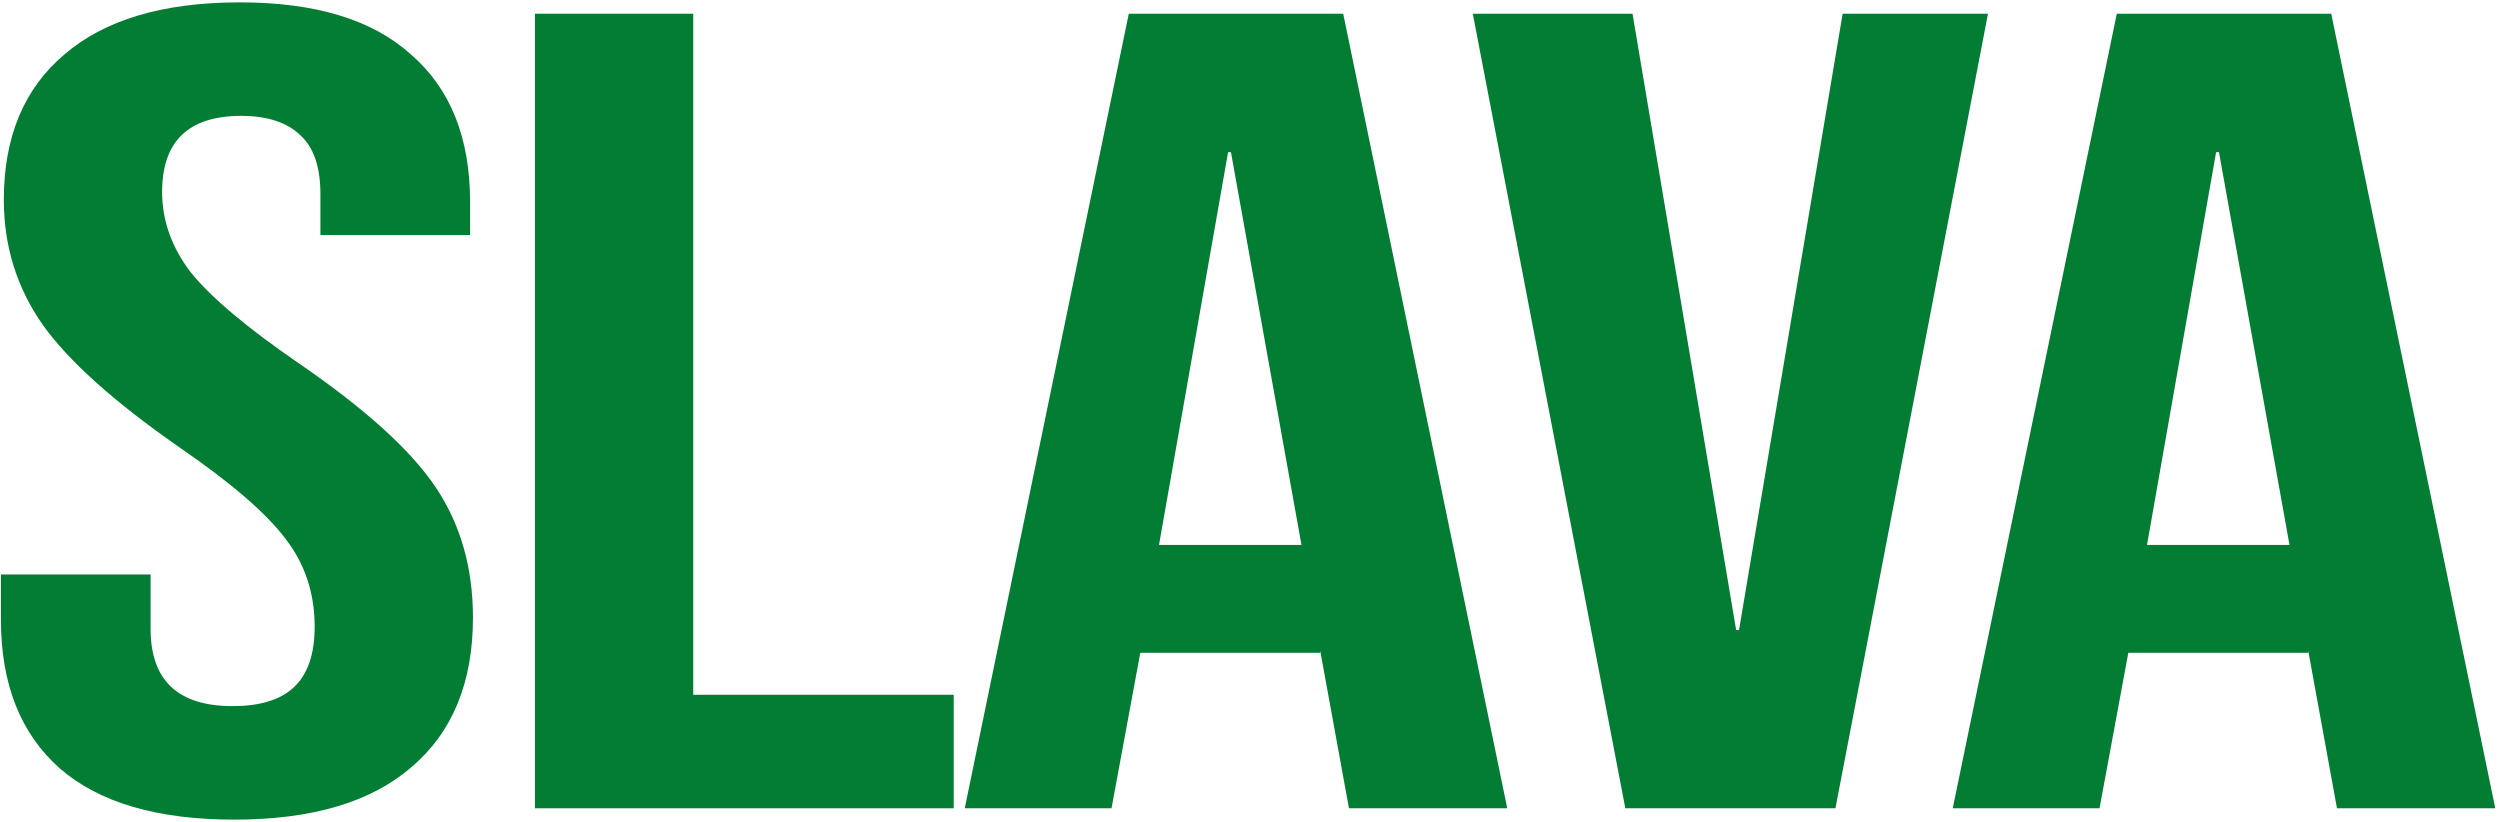
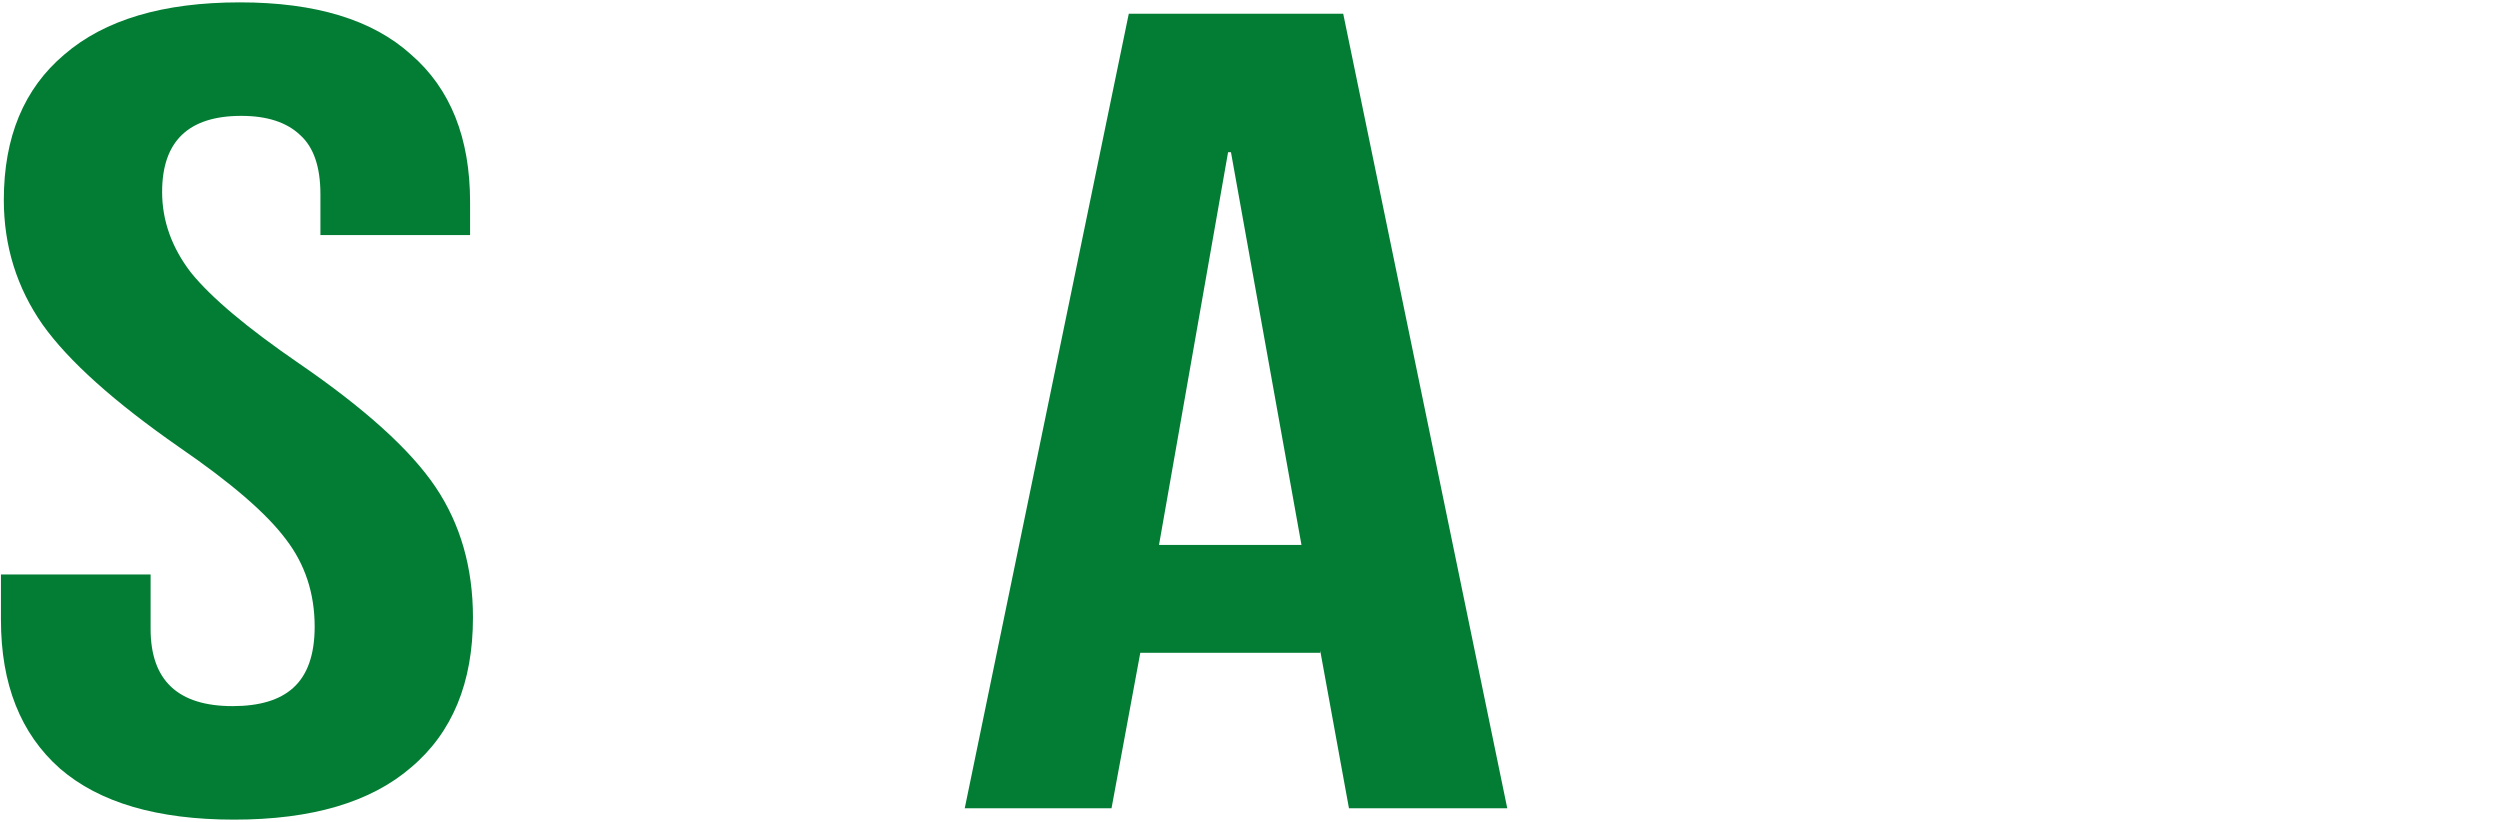
<svg xmlns="http://www.w3.org/2000/svg" width="441" height="145" viewBox="0 0 441 145" fill="none">
  <path d="M41.291 144.583C27.752 144.583 17.513 141.58 10.575 135.573C3.636 129.432 0.167 120.689 0.167 109.342V101.333H26.567V110.944C26.567 120.021 31.391 124.56 41.037 124.56C45.776 124.56 49.33 123.492 51.699 121.356C54.237 119.087 55.507 115.483 55.507 110.544C55.507 104.67 53.814 99.531 50.429 95.126C47.045 90.587 40.783 85.181 31.644 78.907C20.136 70.898 12.098 63.69 7.528 57.282C2.959 50.741 0.674 43.4 0.674 35.257C0.674 24.177 4.228 15.634 11.336 9.627C18.444 3.487 28.767 0.417 42.306 0.417C55.676 0.417 65.745 3.487 72.515 9.627C79.453 15.634 82.923 24.311 82.923 35.657V41.464H56.522V34.256C56.522 29.45 55.337 25.979 52.968 23.844C50.599 21.574 47.129 20.44 42.56 20.44C33.252 20.44 28.598 24.912 28.598 33.855C28.598 38.928 30.291 43.666 33.675 48.072C37.229 52.477 43.575 57.816 52.714 64.09C64.391 72.099 72.43 79.374 76.83 85.915C81.23 92.456 83.43 100.132 83.43 108.942C83.43 120.422 79.792 129.232 72.515 135.373C65.407 141.513 54.999 144.583 41.291 144.583Z" fill="#037D34" />
-   <path d="M94.364 2.419H122.288V122.558H168.235V142.581H94.364V2.419Z" fill="#037D34" />
  <path d="M199.118 2.419H236.942L265.881 142.581H237.957L232.88 114.749V115.149H201.149L196.072 142.581H170.179L199.118 2.419ZM229.58 96.127L217.141 26.847H216.634L204.449 96.127H229.58Z" fill="#037D34" />
-   <path d="M259.8 2.419H287.978L306.255 111.145H306.763L325.041 2.419H350.68L323.771 142.581H286.709L259.8 2.419Z" fill="#037D34" />
-   <path d="M373.403 2.419H411.227L440.167 142.581H412.243L407.166 114.749V115.149H375.434L370.357 142.581H344.464L373.403 2.419ZM403.866 96.127L391.427 26.847H390.919L378.734 96.127H403.866Z" fill="#037D34" />
</svg>